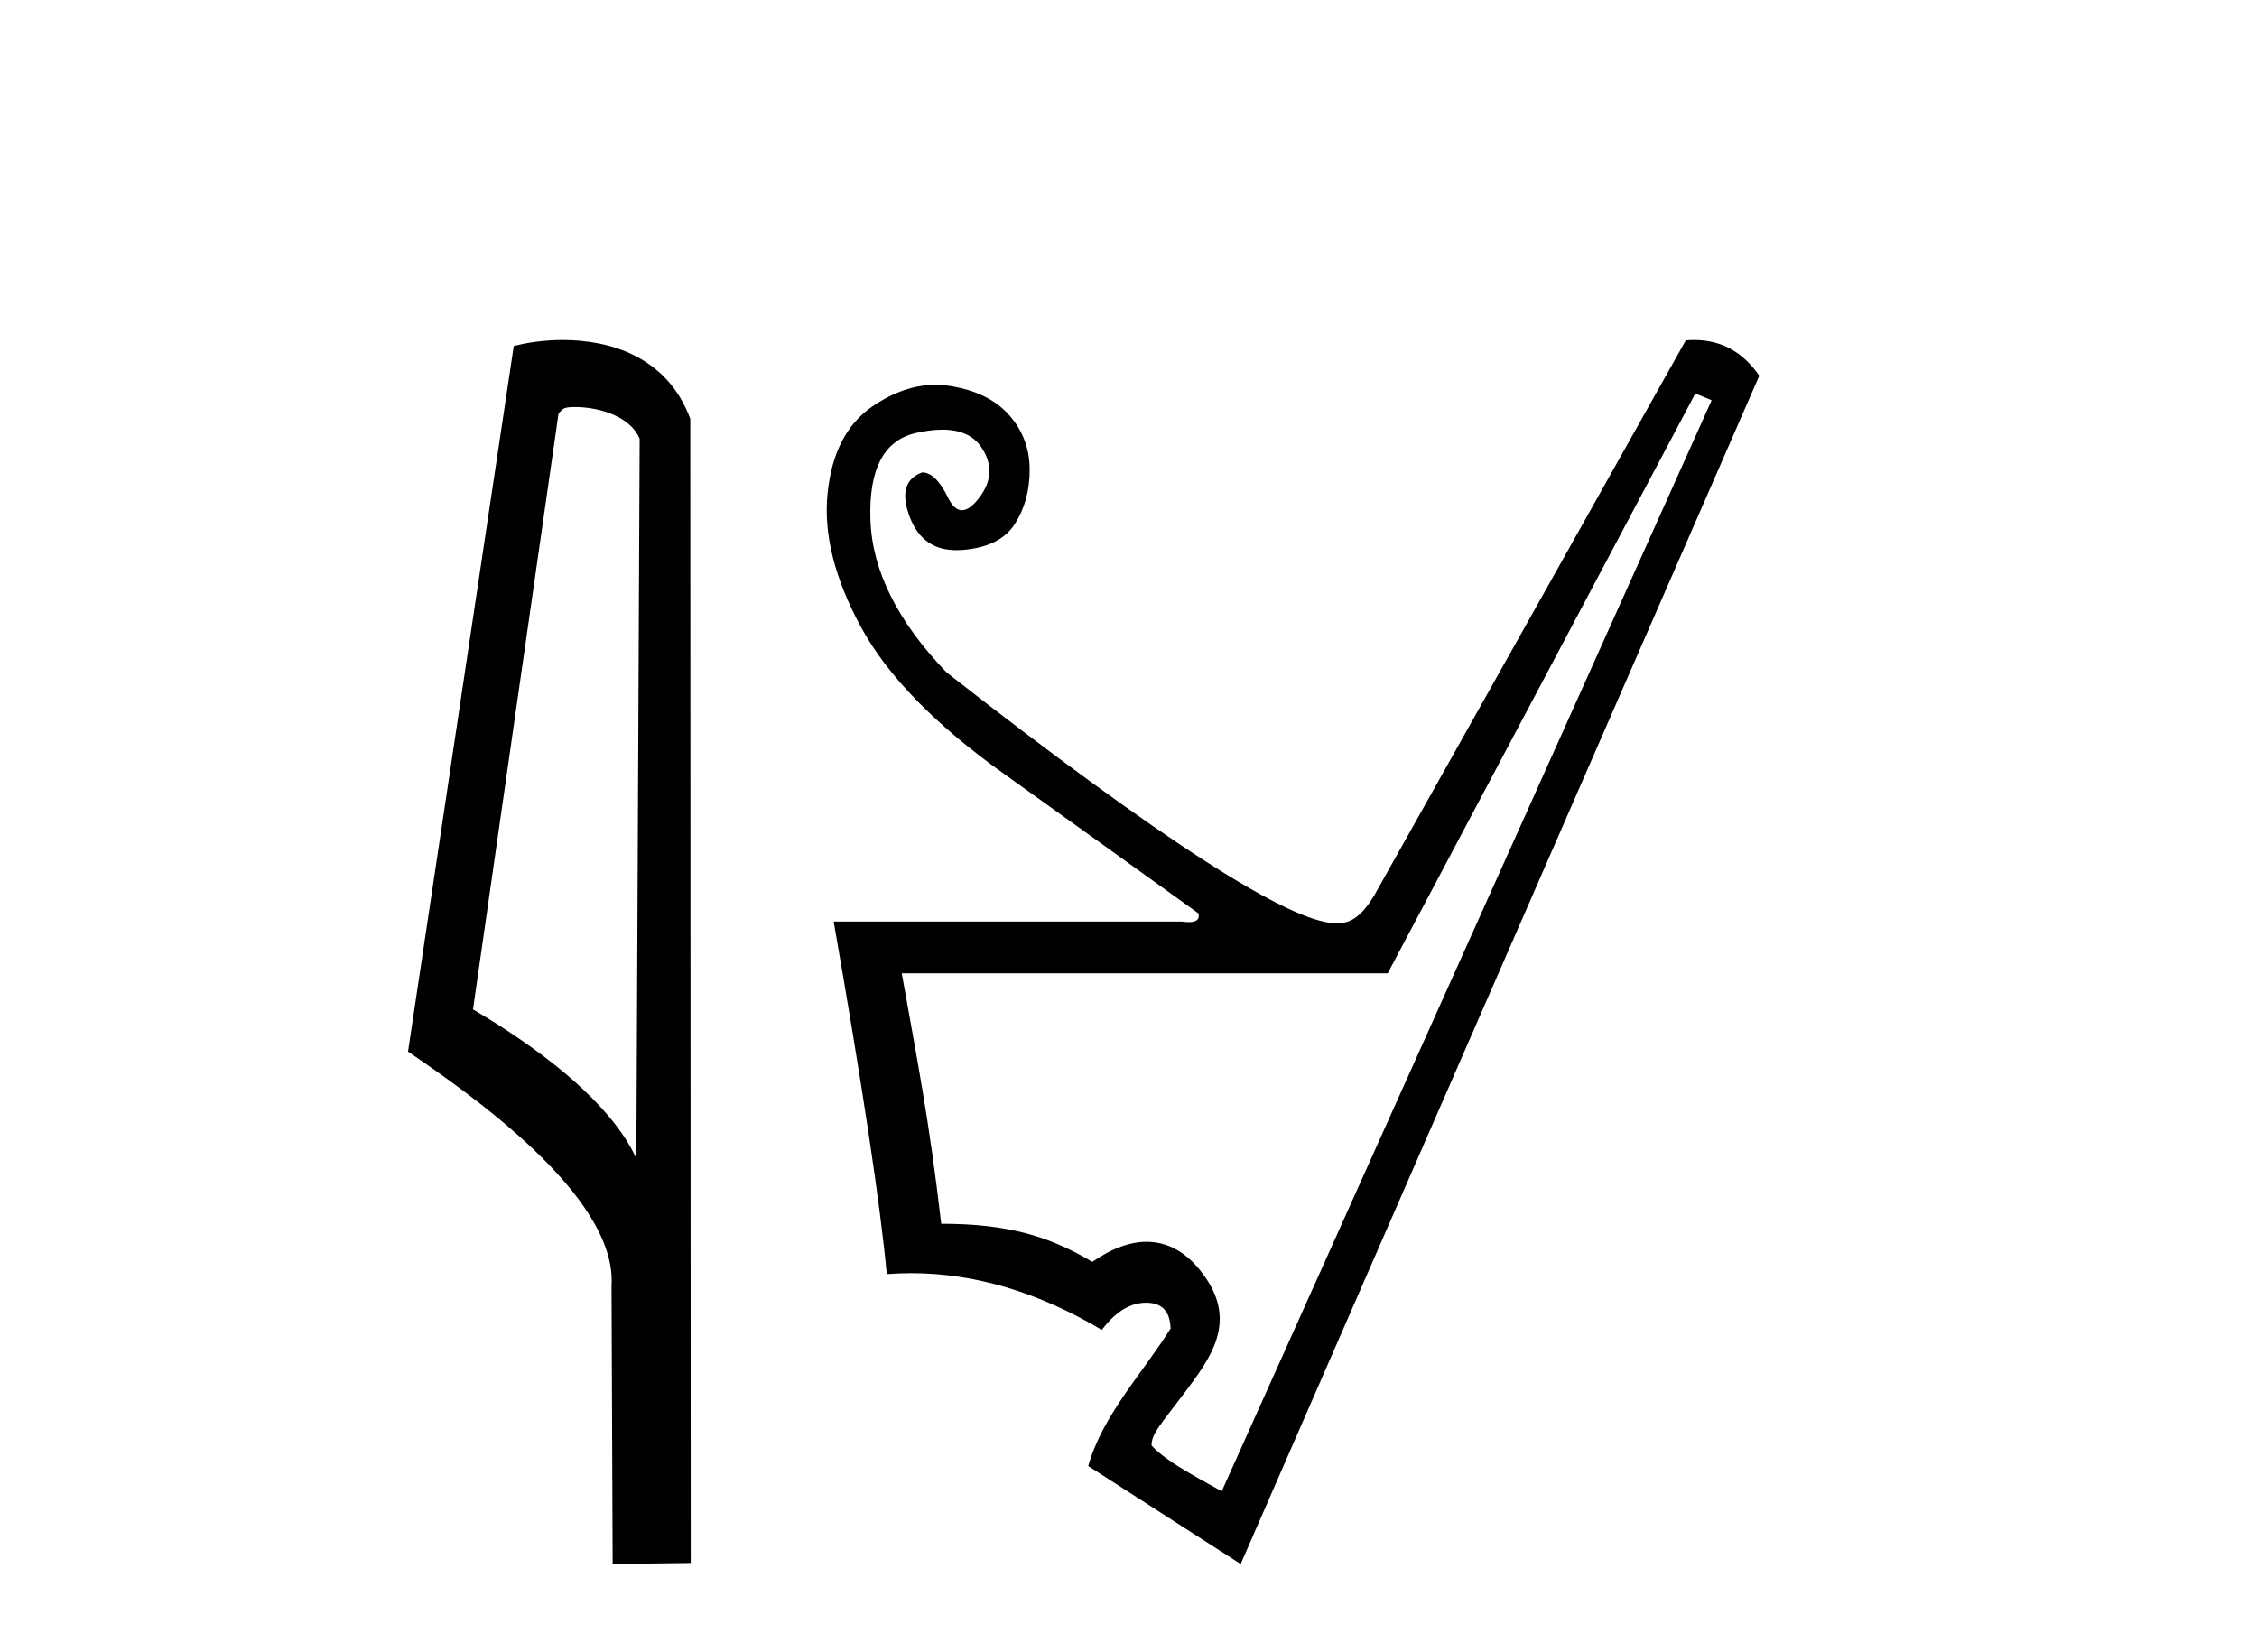
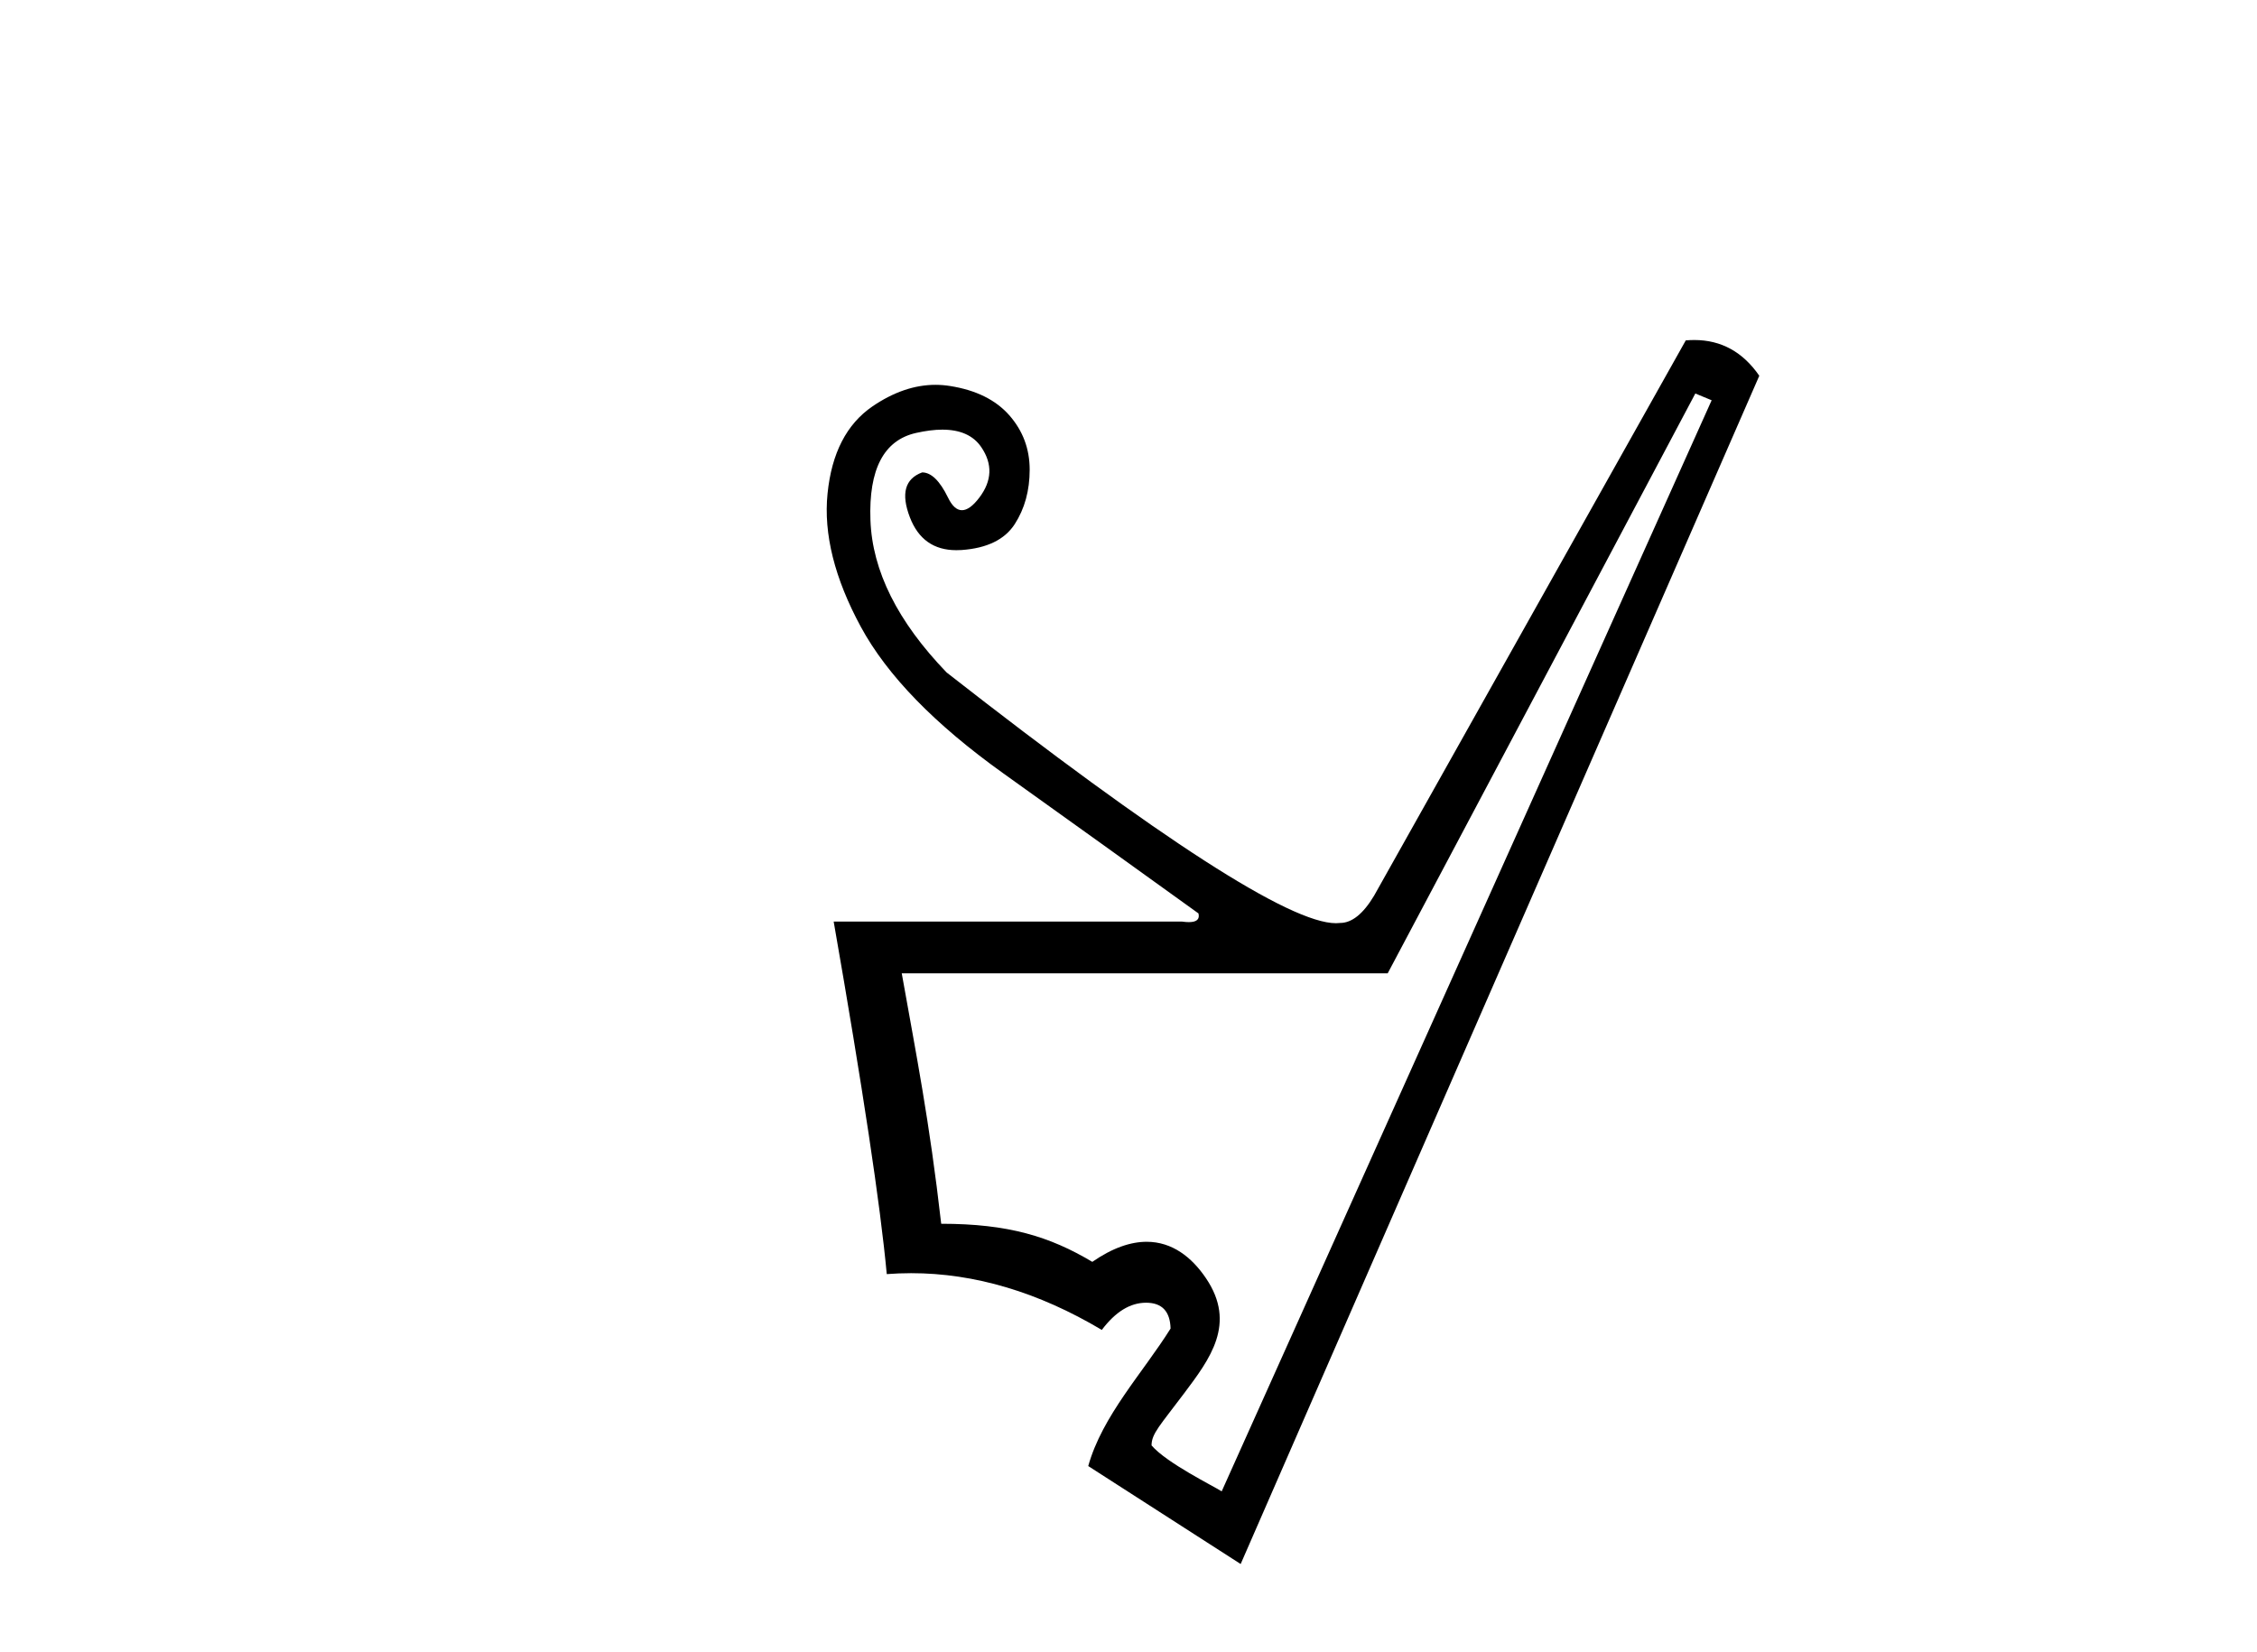
<svg xmlns="http://www.w3.org/2000/svg" width="56.0" height="41.0">
-   <path d="M 14.259 10.1 C 14.884 10.1 15.648 10.34 15.871 10.89 L 15.789 28.751 L 15.789 28.751 C 15.473 28.034 14.531 26.699 11.736 25.046 L 13.858 10.263 C 13.958 10.157 13.955 10.1 14.259 10.1 ZM 15.789 28.751 L 15.789 28.751 C 15.789 28.751 15.789 28.751 15.789 28.751 L 15.789 28.751 L 15.789 28.751 ZM 13.962 8.437 C 13.484 8.437 13.053 8.505 12.747 8.588 L 10.124 26.094 C 11.512 27.044 15.325 29.648 15.173 31.91 L 15.201 38.809 L 17.138 38.783 L 17.127 10.393 C 16.551 8.837 15.12 8.437 13.962 8.437 Z" style="fill:#000000;stroke:none" />
  <path d="M 42.064 9.764 L 42.469 9.932 L 30.312 37.006 C 30.106 36.872 28.949 36.306 28.572 35.866 C 28.572 35.573 28.78 35.374 29.382 34.571 C 30.015 33.726 30.688 32.848 29.922 31.717 C 29.568 31.193 29.082 30.813 28.451 30.813 C 28.058 30.813 27.61 30.96 27.102 31.311 C 26.044 30.681 25.019 30.366 23.353 30.366 C 23.06 27.799 22.734 26.178 22.374 24.152 L 34.431 24.152 L 42.064 9.764 ZM 42.039 8.437 C 41.97 8.437 41.899 8.44 41.827 8.446 L 34.093 22.226 C 33.823 22.677 33.541 22.902 33.249 22.902 C 33.217 22.906 33.183 22.908 33.147 22.908 C 32.012 22.908 28.792 20.834 23.488 16.687 C 22.272 15.426 21.642 14.165 21.597 12.905 C 21.552 11.644 21.929 10.923 22.728 10.743 C 22.969 10.689 23.187 10.661 23.381 10.661 C 23.83 10.661 24.153 10.807 24.349 11.098 C 24.631 11.514 24.614 11.931 24.299 12.347 C 24.141 12.556 23.997 12.66 23.868 12.66 C 23.738 12.66 23.623 12.556 23.522 12.347 C 23.319 11.931 23.105 11.722 22.88 11.722 C 22.452 11.88 22.351 12.252 22.576 12.837 C 22.785 13.381 23.169 13.652 23.728 13.652 C 23.77 13.652 23.814 13.651 23.86 13.648 C 24.49 13.603 24.929 13.389 25.177 13.006 C 25.424 12.623 25.548 12.173 25.548 11.655 C 25.548 11.137 25.379 10.687 25.042 10.304 C 24.704 9.921 24.214 9.679 23.572 9.578 C 23.452 9.559 23.332 9.549 23.211 9.549 C 22.69 9.549 22.169 9.728 21.647 10.084 C 21.006 10.523 20.634 11.244 20.533 12.246 C 20.431 13.248 20.707 14.351 21.36 15.556 C 22.013 16.76 23.19 17.971 24.89 19.187 C 26.59 20.402 28.205 21.562 29.736 22.665 C 29.772 22.809 29.693 22.881 29.498 22.881 C 29.45 22.881 29.394 22.877 29.331 22.868 L 20.685 22.868 C 21.405 26.988 21.844 29.904 22.002 31.615 C 22.203 31.6 22.405 31.592 22.606 31.592 C 24.183 31.592 25.761 32.062 27.338 33 C 27.676 32.55 28.042 32.325 28.436 32.325 C 28.83 32.325 29.033 32.539 29.044 32.966 C 28.357 34.064 27.349 35.129 27.001 36.378 L 30.783 38.809 L 43.651 9.324 C 43.243 8.733 42.706 8.437 42.039 8.437 Z" style="fill:#000000;stroke:none" />
</svg>